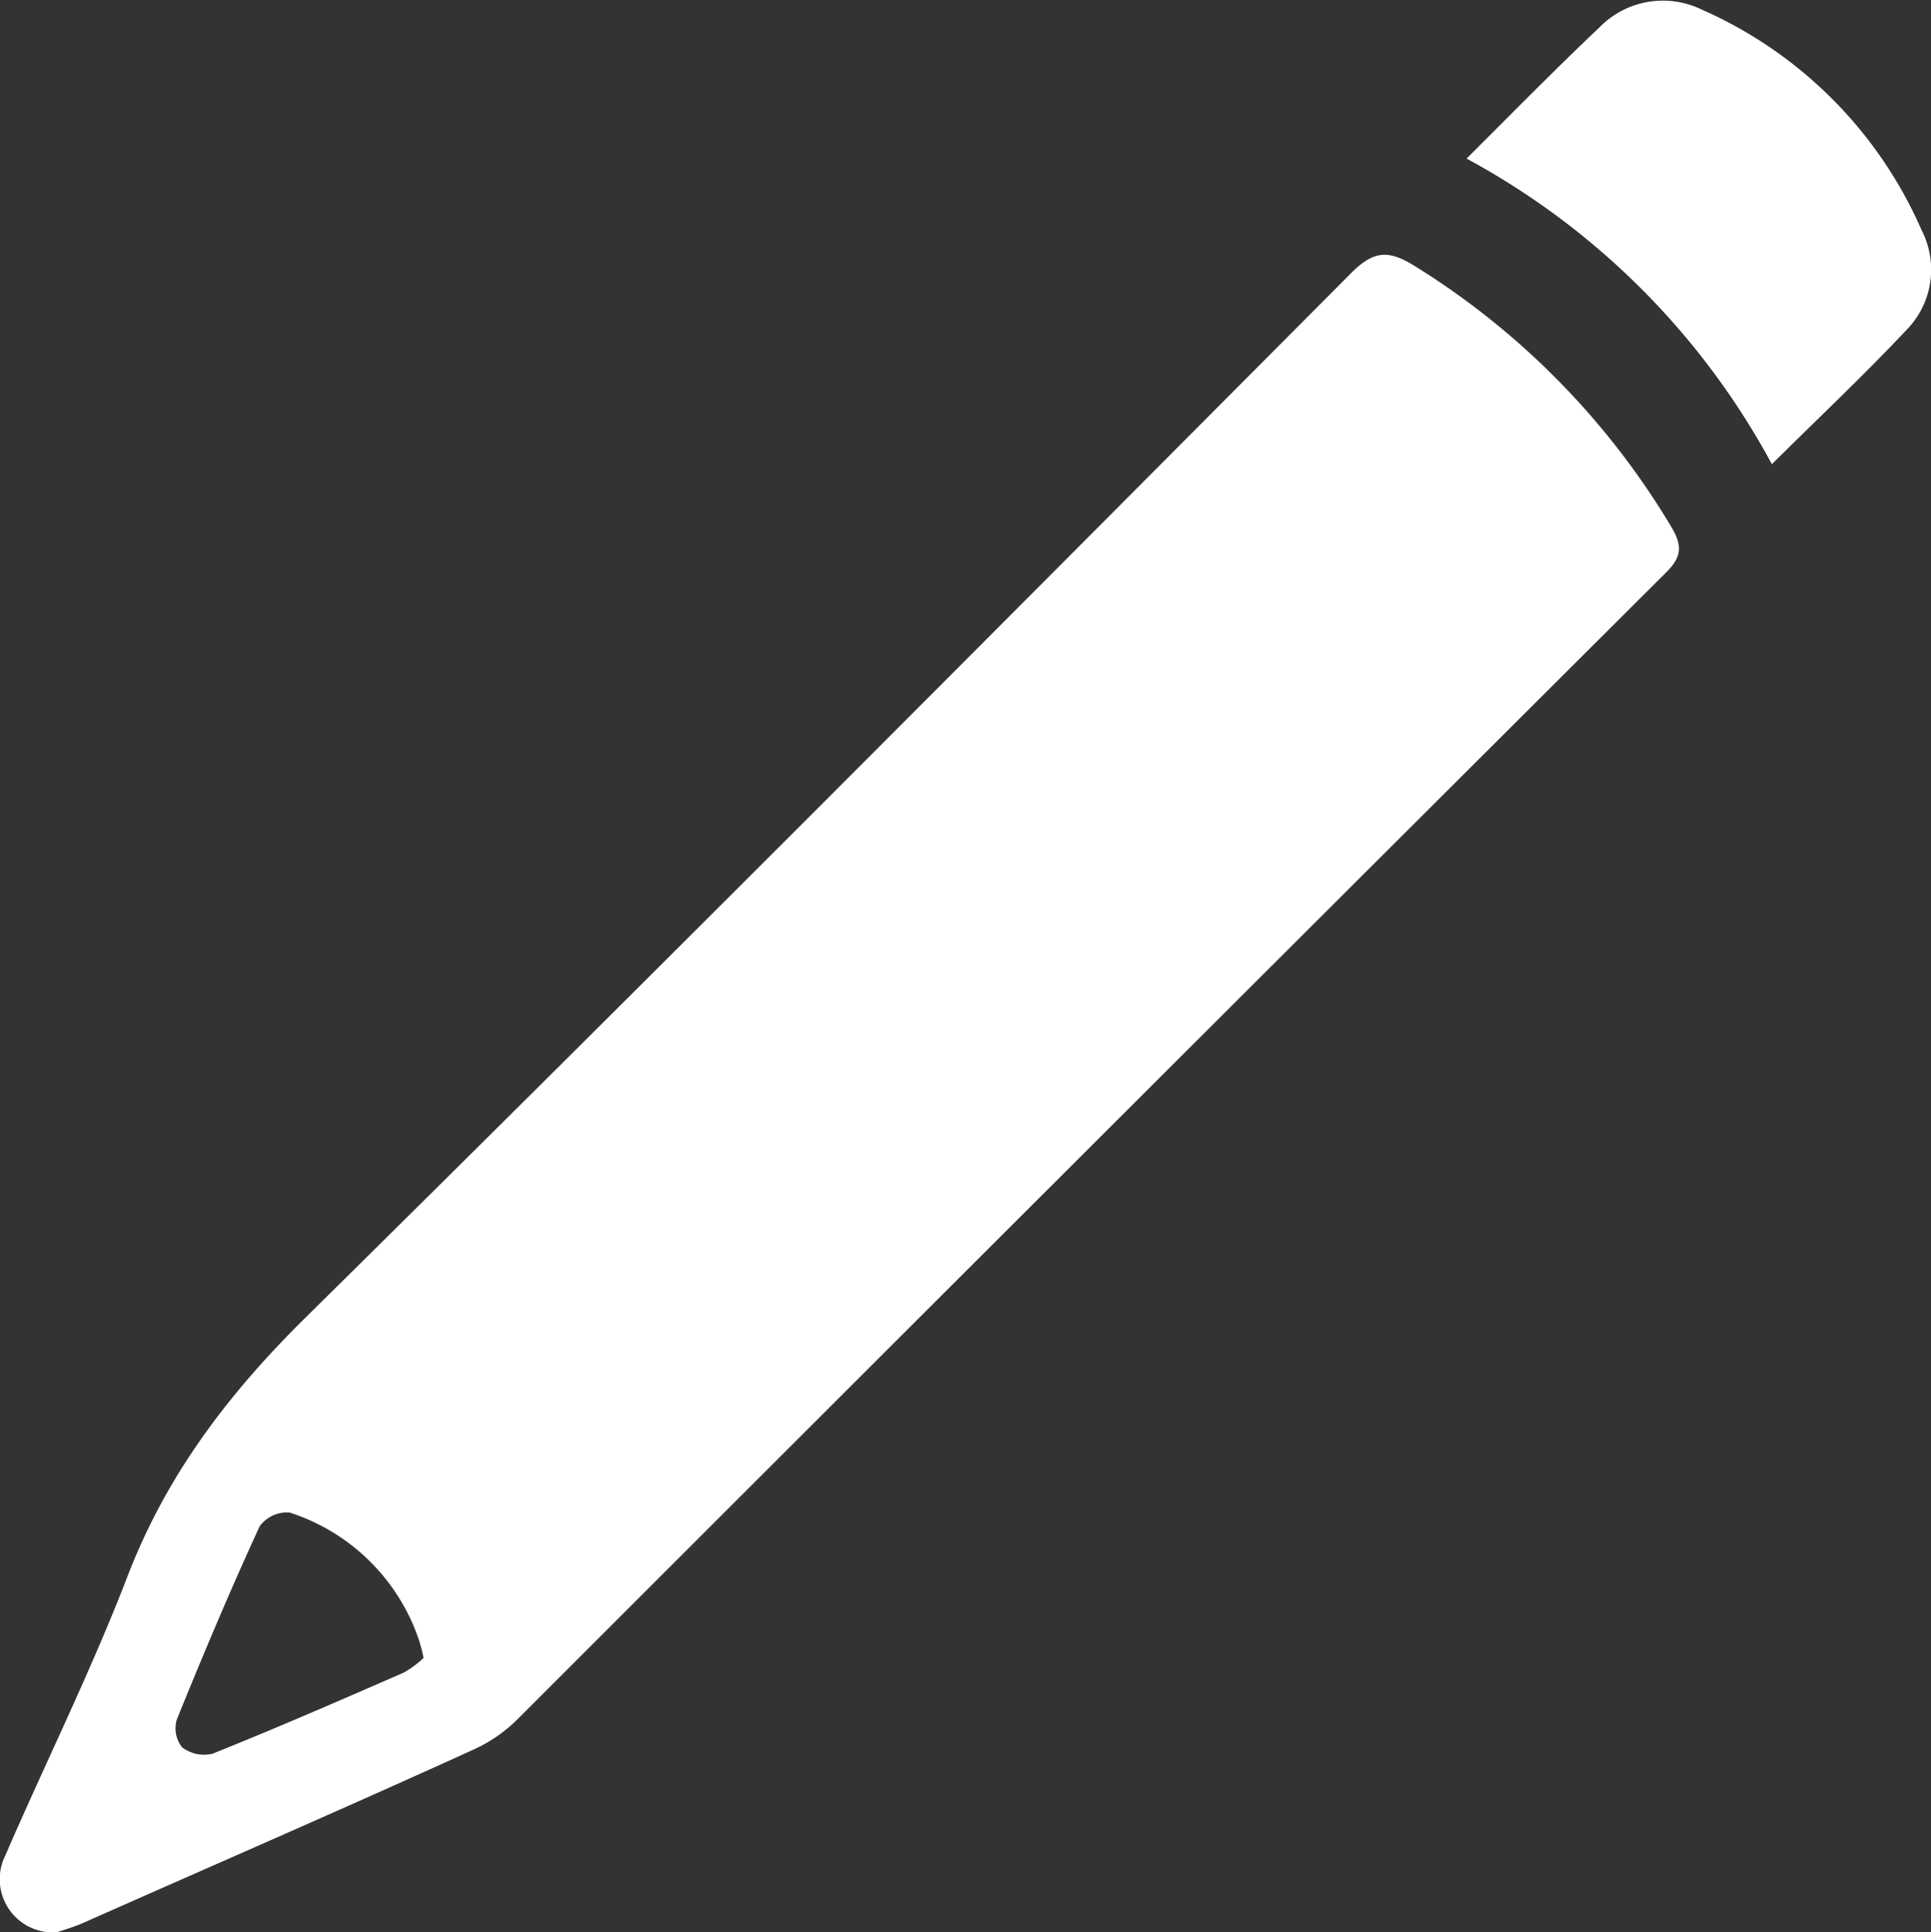
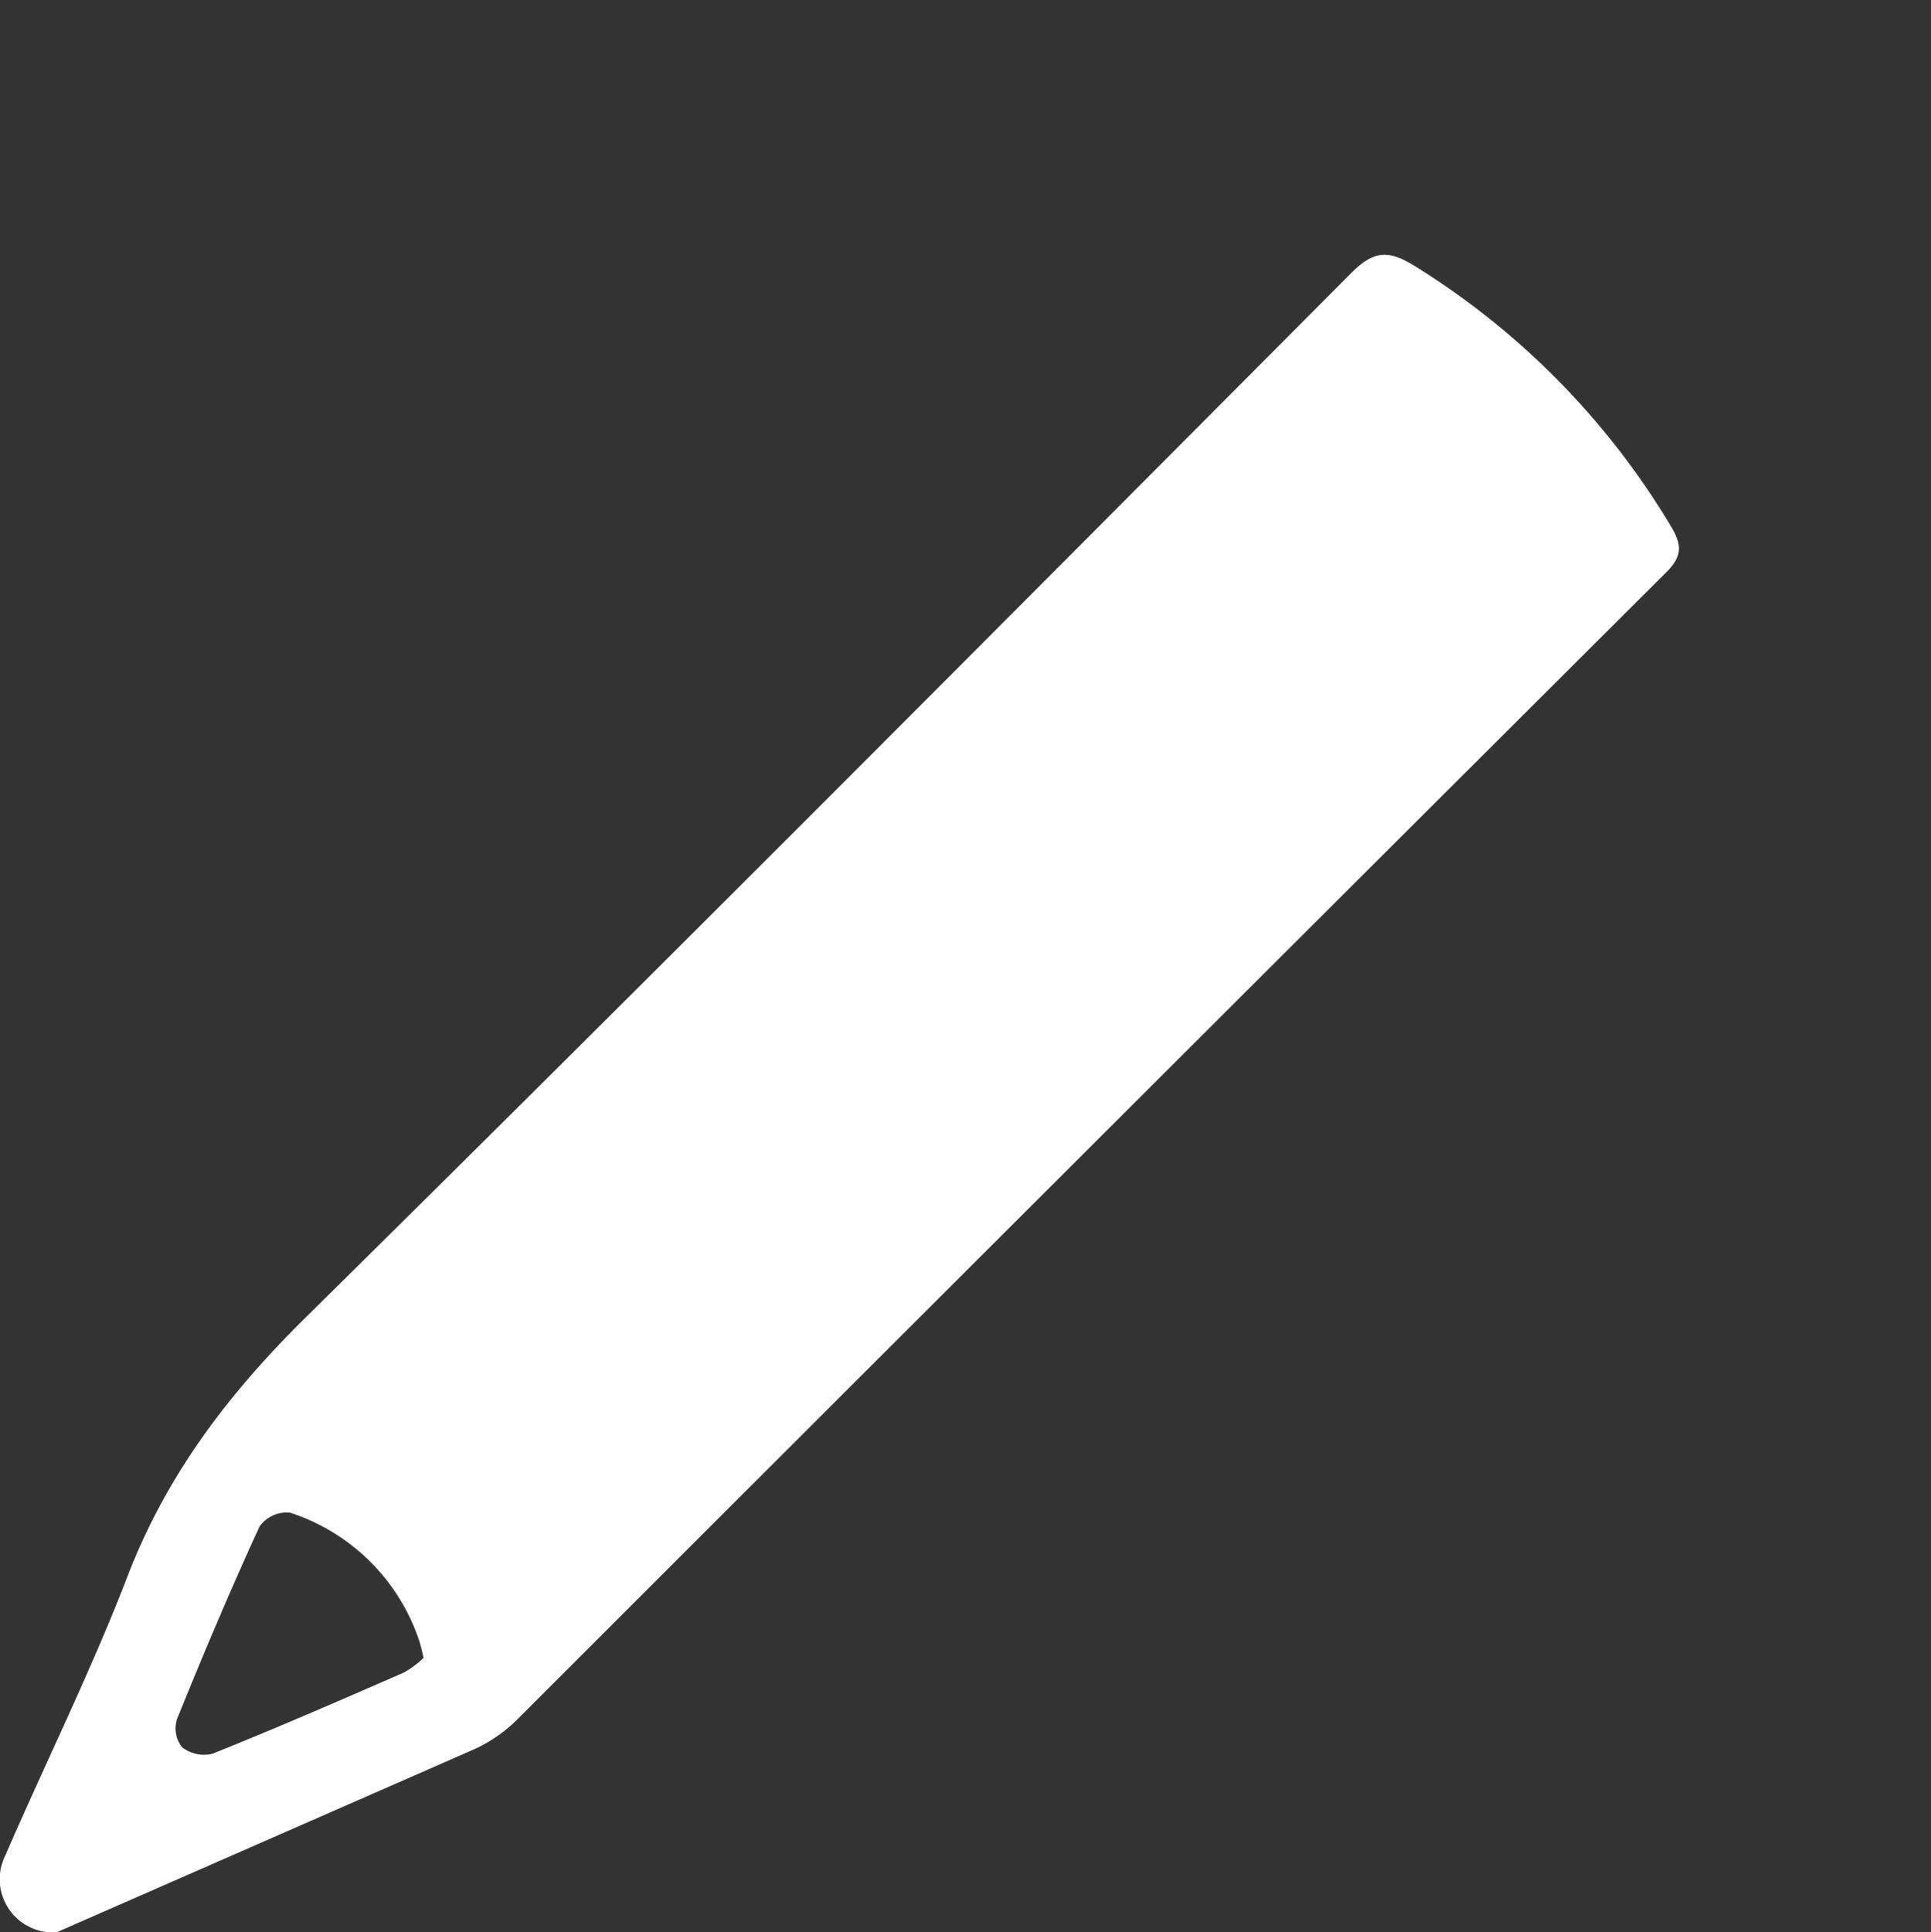
<svg xmlns="http://www.w3.org/2000/svg" viewBox="0 0 139.92 140">
  <rect x="0" y="0" width="139.92" height="140" fill="#333333" stroke="none" />
  <defs>
    <style>.cls-1{fill:#fff;}</style>
  </defs>
  <title>editorial</title>
  <g id="Layer_2" data-name="Layer 2">
    <g id="Layer_1-2" data-name="Layer 1">
-       <path class="cls-1" d="M4.1,140a3.86,3.86,0,0,1-3.71-5.58c2.93-6.76,6.22-13.38,8.86-20.24,2.83-7.35,7.33-13.24,12.92-18.75C47.56,70.38,72.72,45.08,97.89,19.8c1.67-1.68,2.74-1.7,4.65-.51A56,56,0,0,1,121,38c.85,1.39,1,2.24-.31,3.51q-41.59,41.46-83.14,83a10.81,10.81,0,0,1-3.15,2.21C25,131,15.47,135.13,6,139.33,5.27,139.65,4.49,139.86,4.1,140Zm26.59-19.88a11.49,11.49,0,0,0-.34-1.32A14.62,14.62,0,0,0,21,109.59a2.44,2.44,0,0,0-2.19,1c-2.13,4.63-4.11,9.33-6,14a2.22,2.22,0,0,0,.38,2,2.62,2.62,0,0,0,2.21.47c4.66-1.87,9.26-3.87,13.86-5.88A7.2,7.2,0,0,0,30.69,120.12Z" />
-       <path class="cls-1" d="M106.27,11.49C109.67,8.1,112.71,5,115.88,2a6.43,6.43,0,0,1,7.44-1.3,31,31,0,0,1,15.93,16,6.24,6.24,0,0,1-1.14,7.24c-3.05,3.24-6.29,6.29-9.72,9.69A54.6,54.6,0,0,0,106.27,11.49Z" />
+       <path class="cls-1" d="M4.1,140a3.86,3.86,0,0,1-3.71-5.58c2.93-6.76,6.22-13.38,8.86-20.24,2.83-7.35,7.33-13.24,12.92-18.75C47.56,70.38,72.72,45.08,97.89,19.8c1.67-1.68,2.74-1.7,4.65-.51A56,56,0,0,1,121,38c.85,1.39,1,2.24-.31,3.51q-41.59,41.46-83.14,83a10.81,10.81,0,0,1-3.15,2.21Zm26.59-19.88a11.49,11.49,0,0,0-.34-1.32A14.62,14.62,0,0,0,21,109.59a2.44,2.44,0,0,0-2.19,1c-2.13,4.63-4.11,9.33-6,14a2.22,2.22,0,0,0,.38,2,2.62,2.62,0,0,0,2.21.47c4.66-1.87,9.26-3.87,13.86-5.88A7.2,7.2,0,0,0,30.69,120.12Z" />
    </g>
  </g>
</svg>